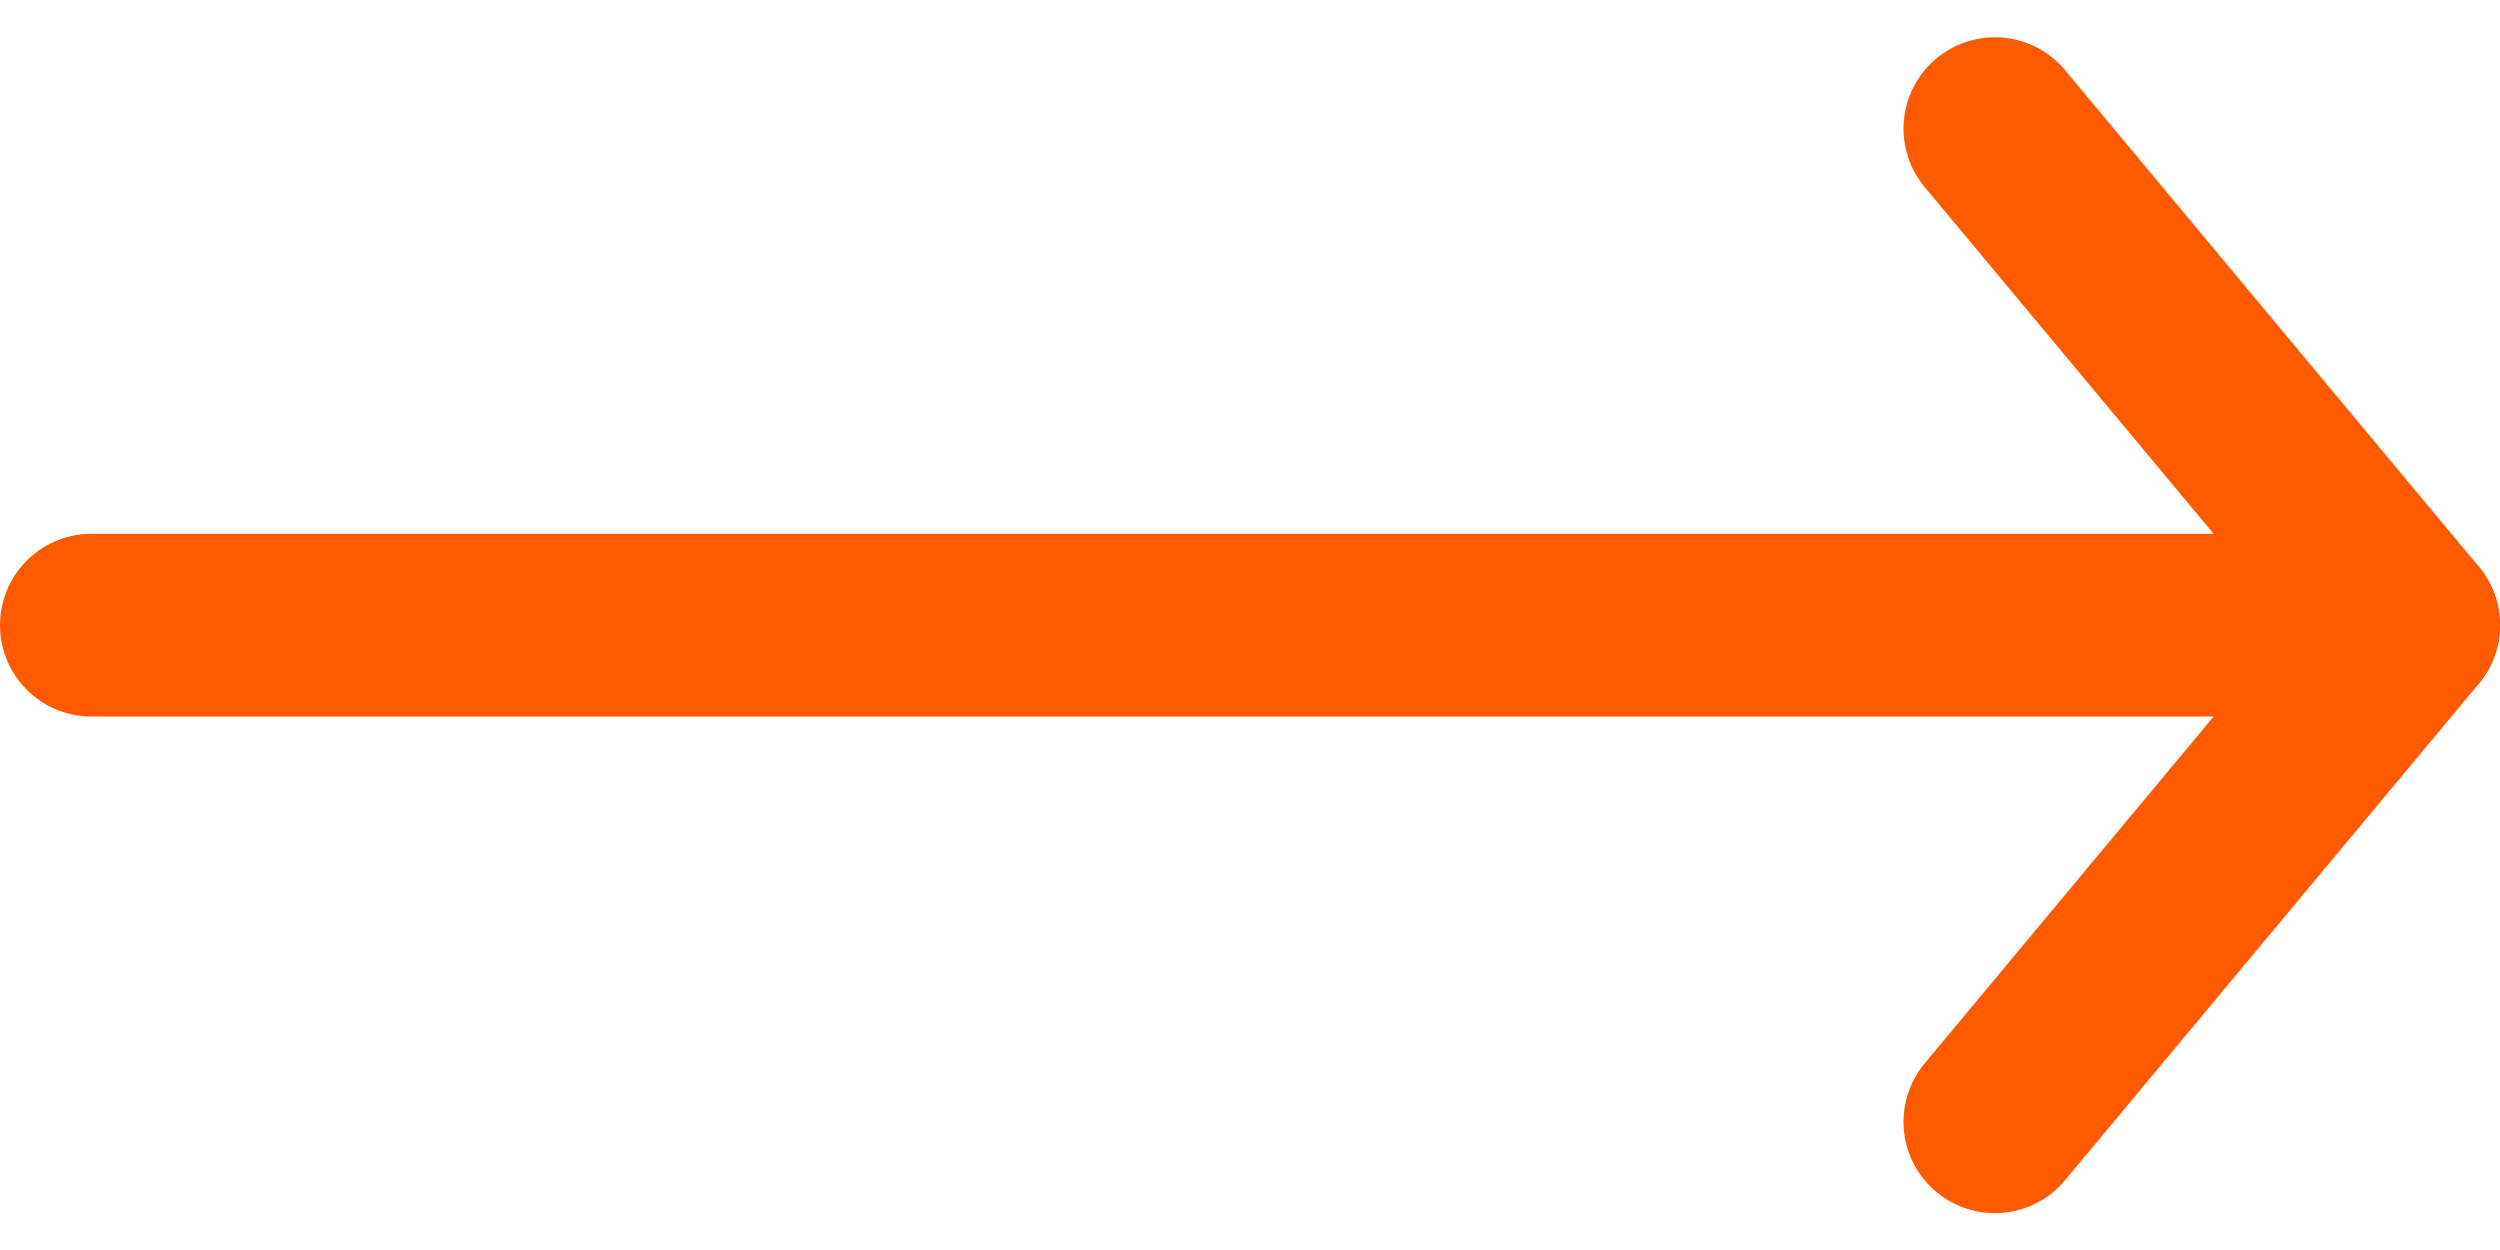
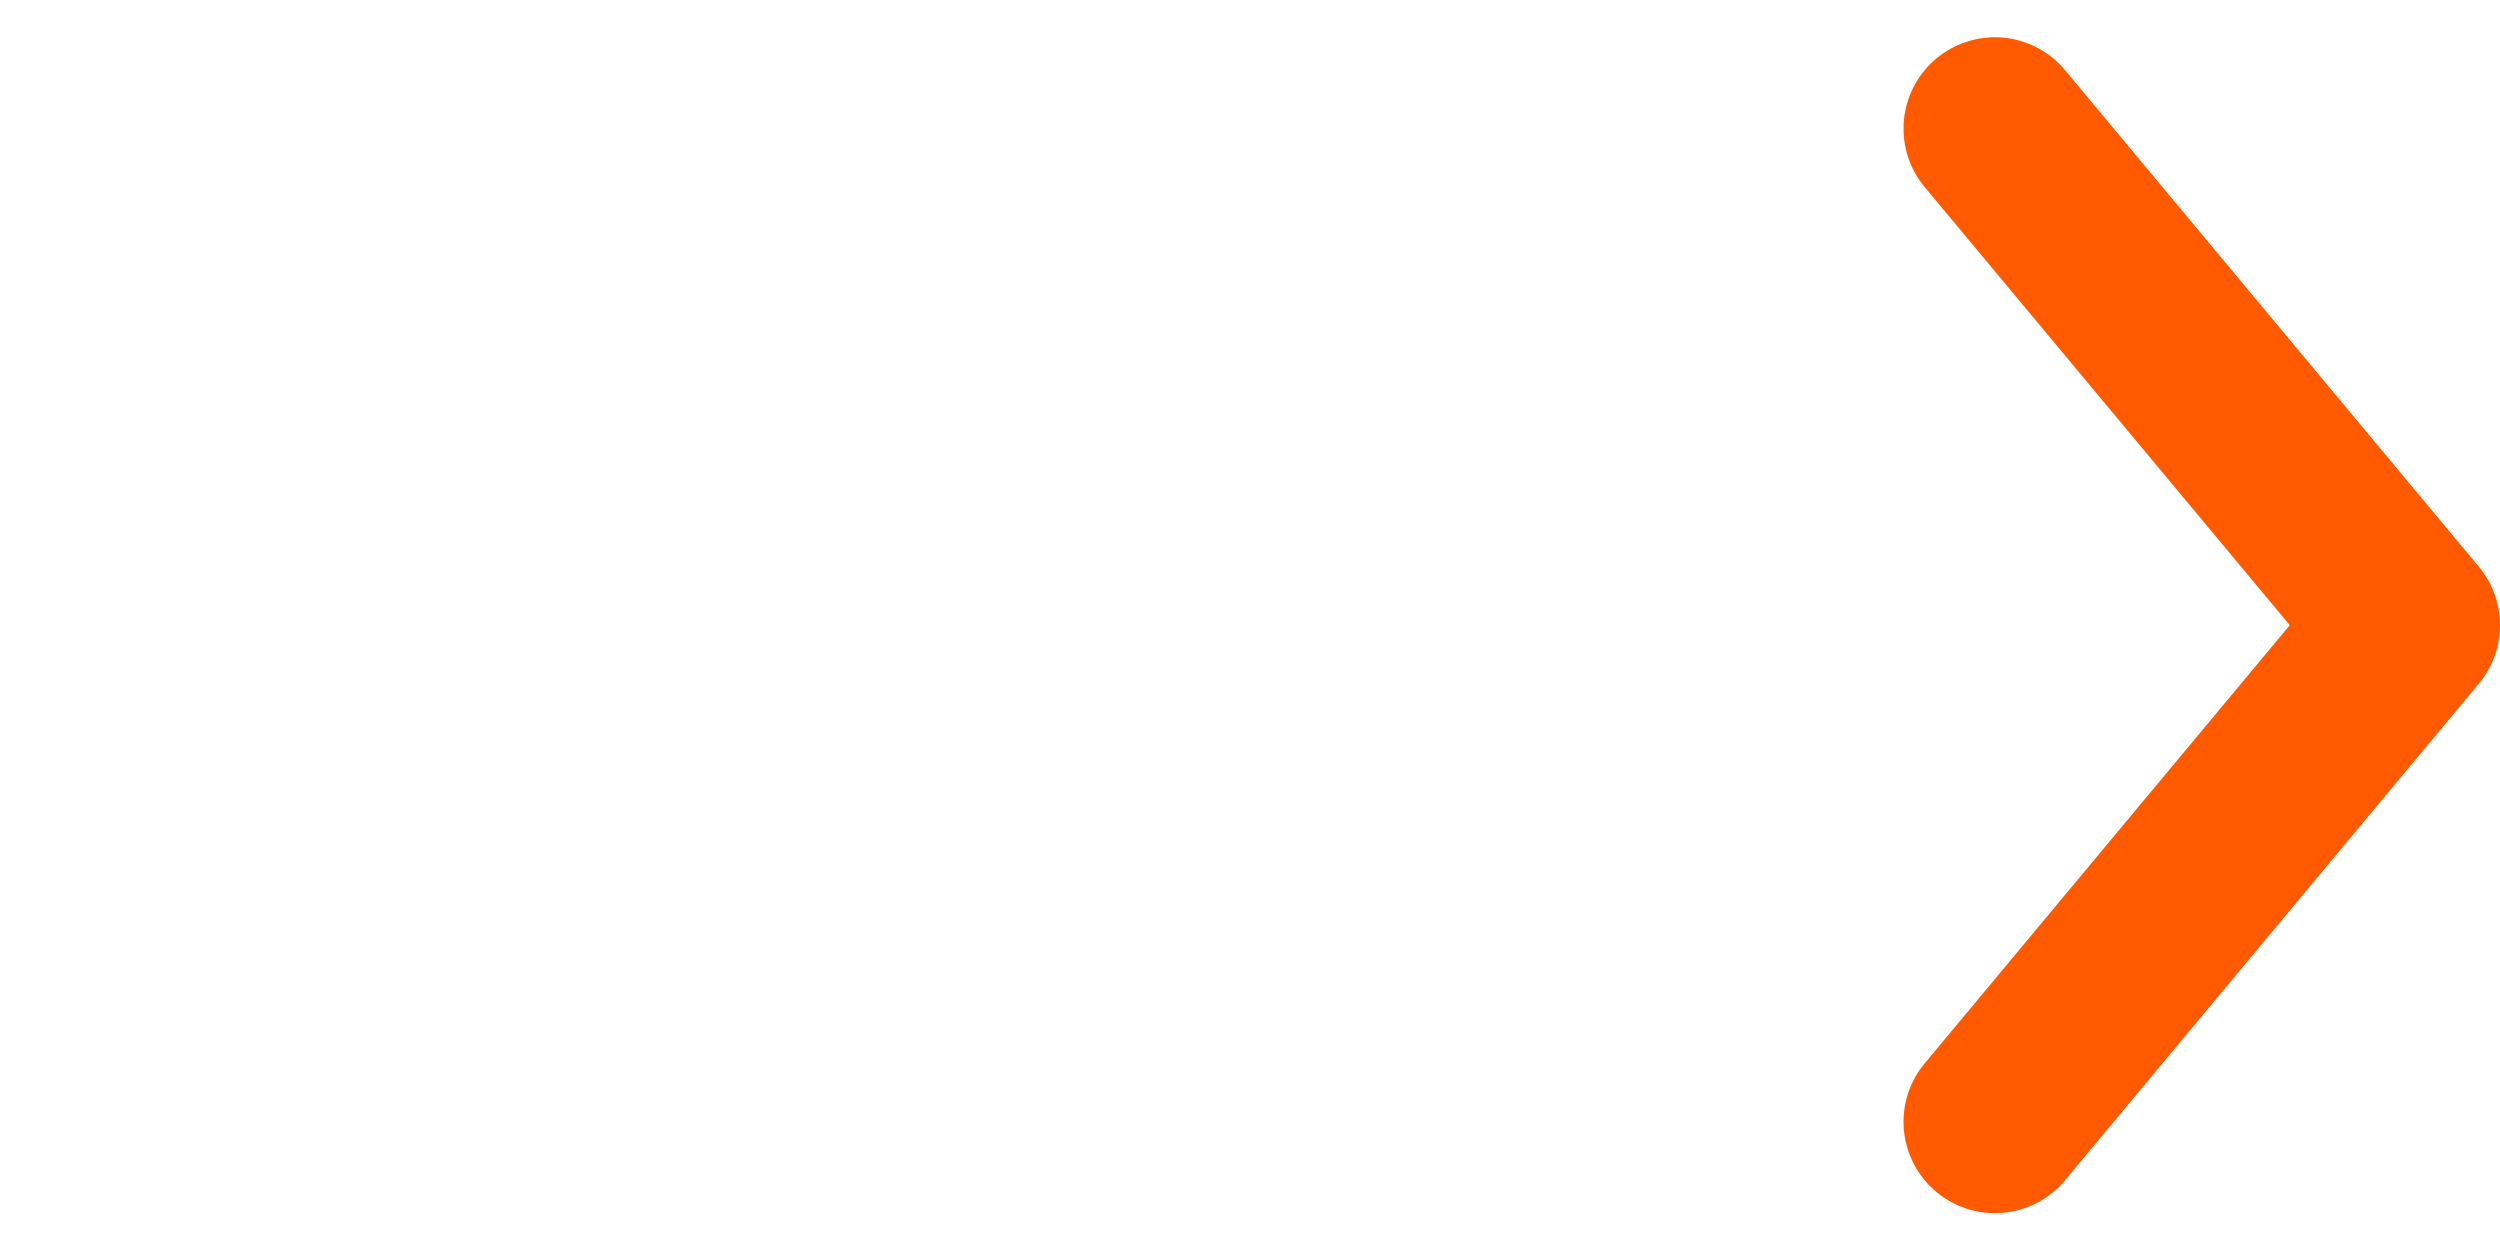
<svg xmlns="http://www.w3.org/2000/svg" width="27.369" height="13.689" viewBox="0 0 27.369 13.689">
  <g id="ar-or" transform="translate(1 1.408)">
    <g id="Group_5" data-name="Group 5" transform="translate(0)">
-       <path id="Stroke_1" data-name="Stroke 1" d="M25.369.5H0" transform="translate(0 4.936)" fill="none" stroke="#ff5a00" stroke-linecap="round" stroke-linejoin="round" stroke-miterlimit="10" stroke-width="2" />
      <path id="Stroke_3" data-name="Stroke 3" d="M0,0,4.53,5.436,0,10.873" transform="translate(20.839)" fill="none" stroke="#ff5a00" stroke-linecap="round" stroke-linejoin="round" stroke-miterlimit="10" stroke-width="2" />
    </g>
  </g>
</svg>